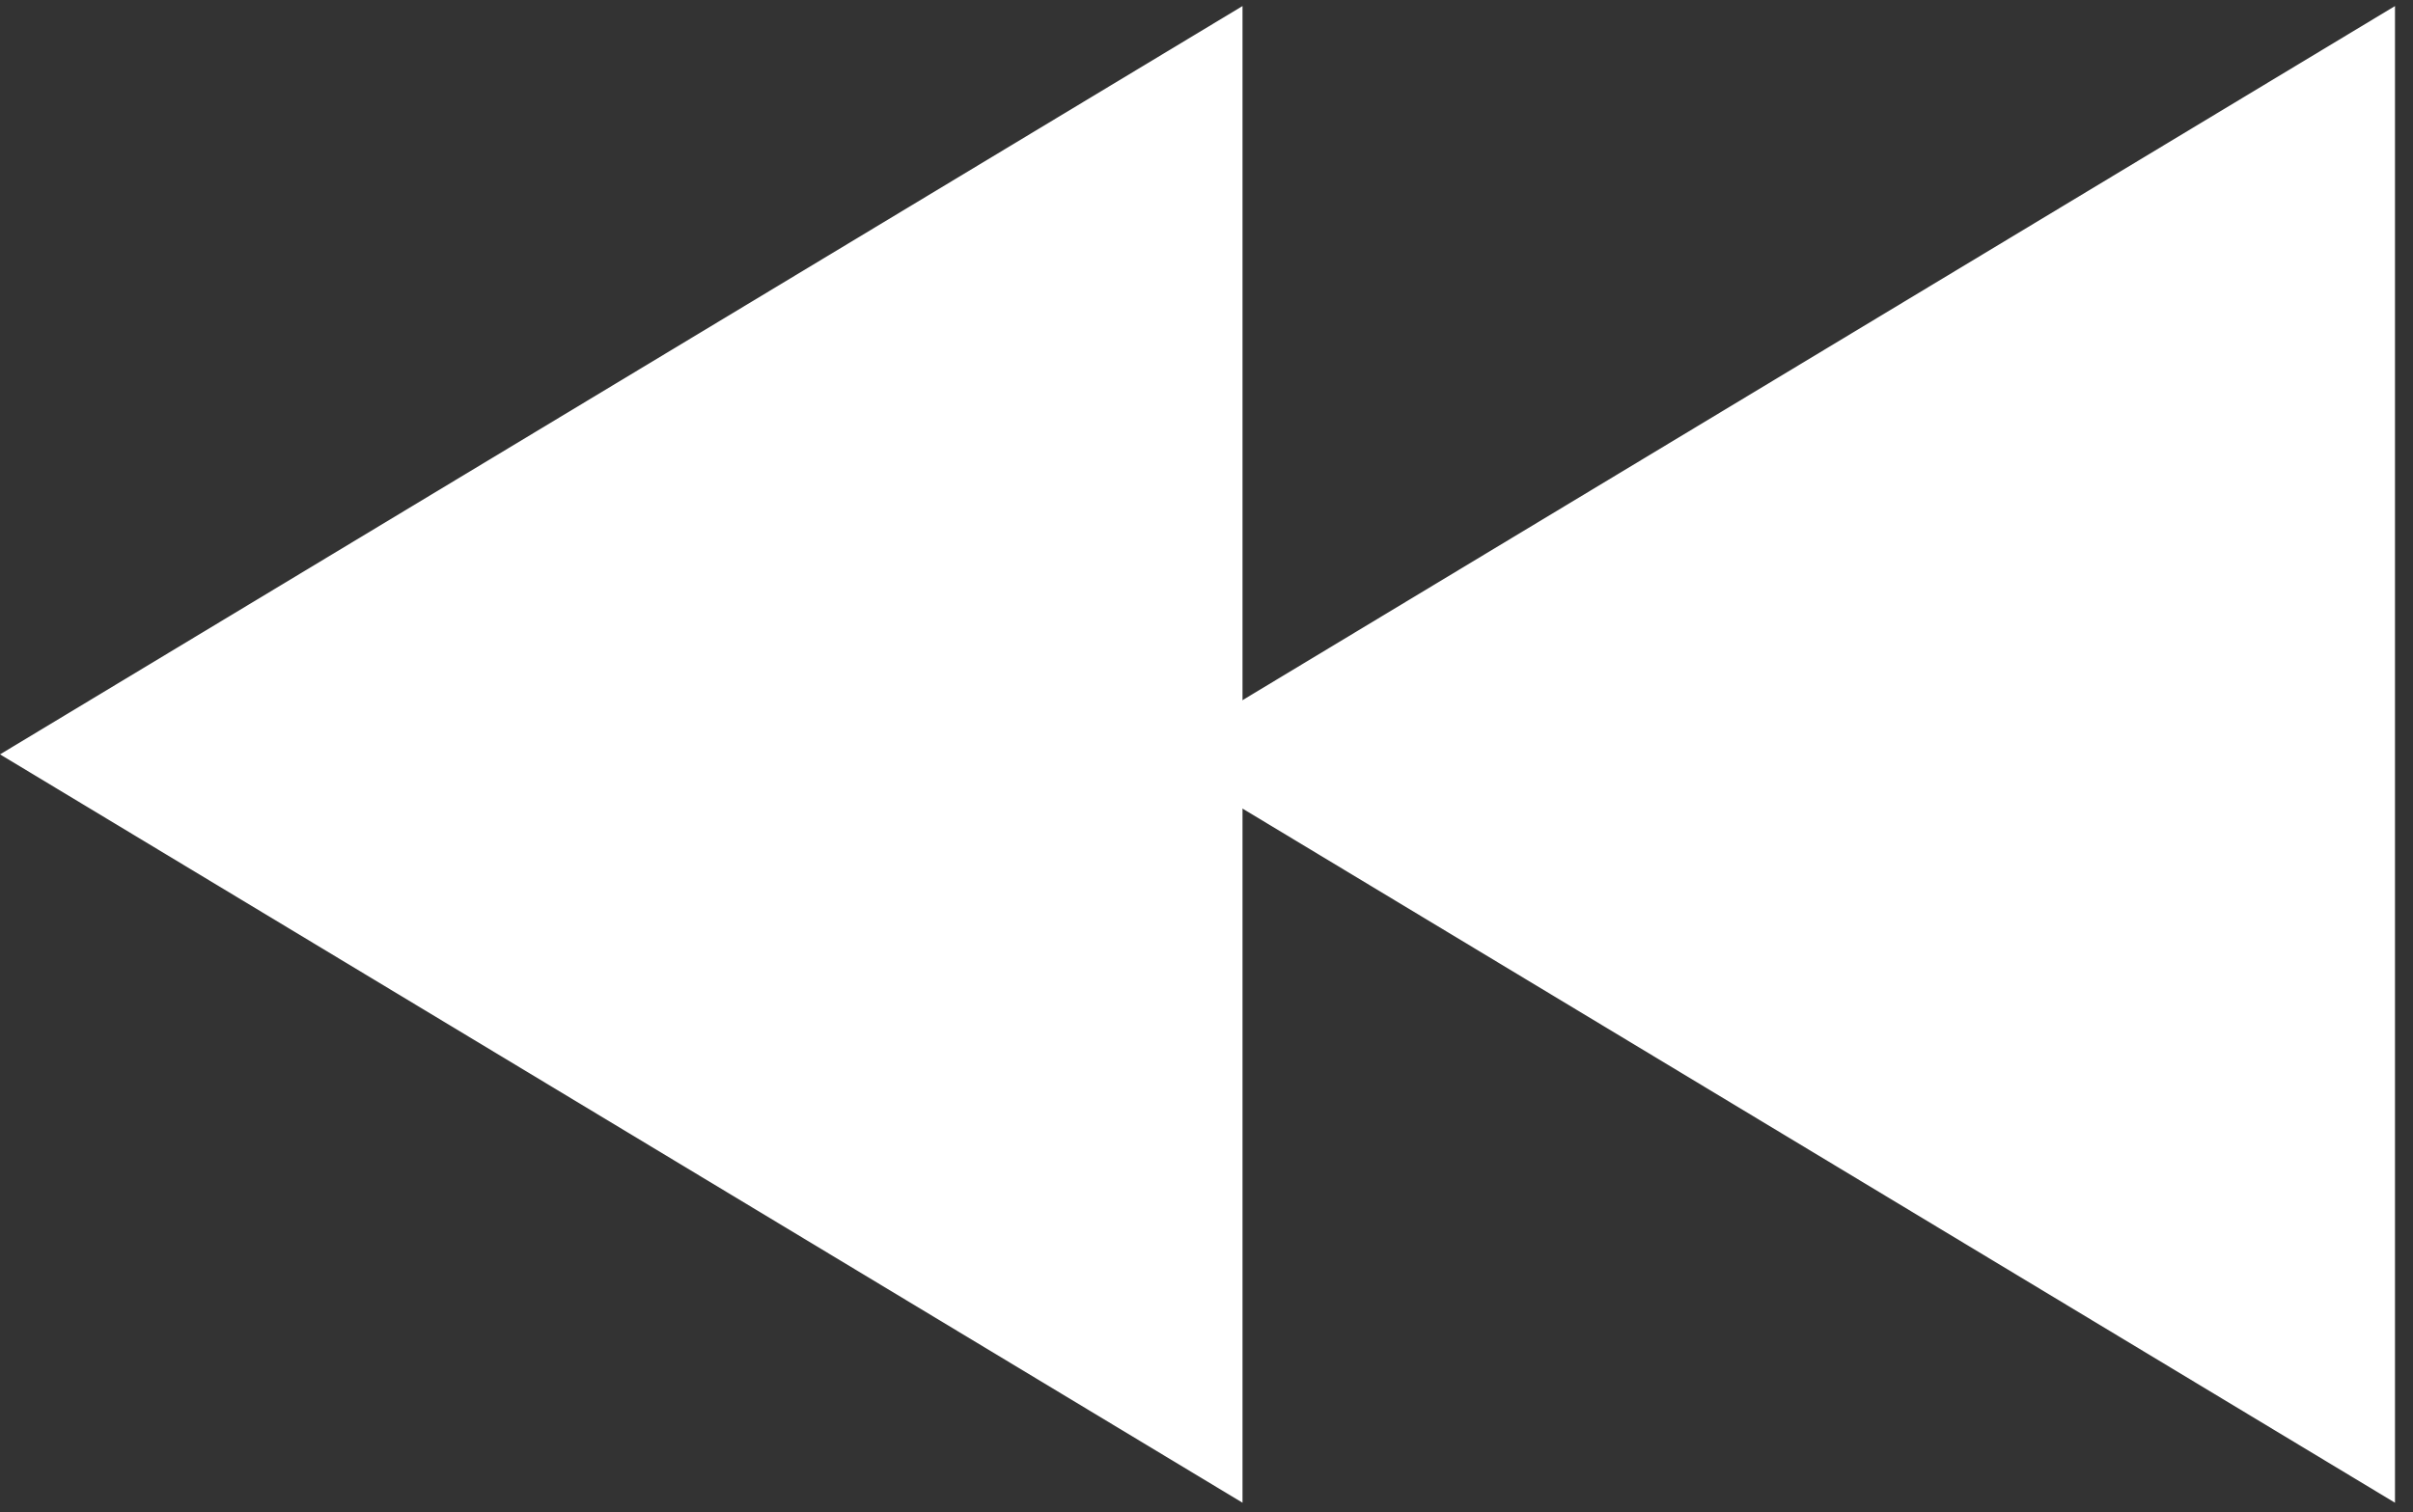
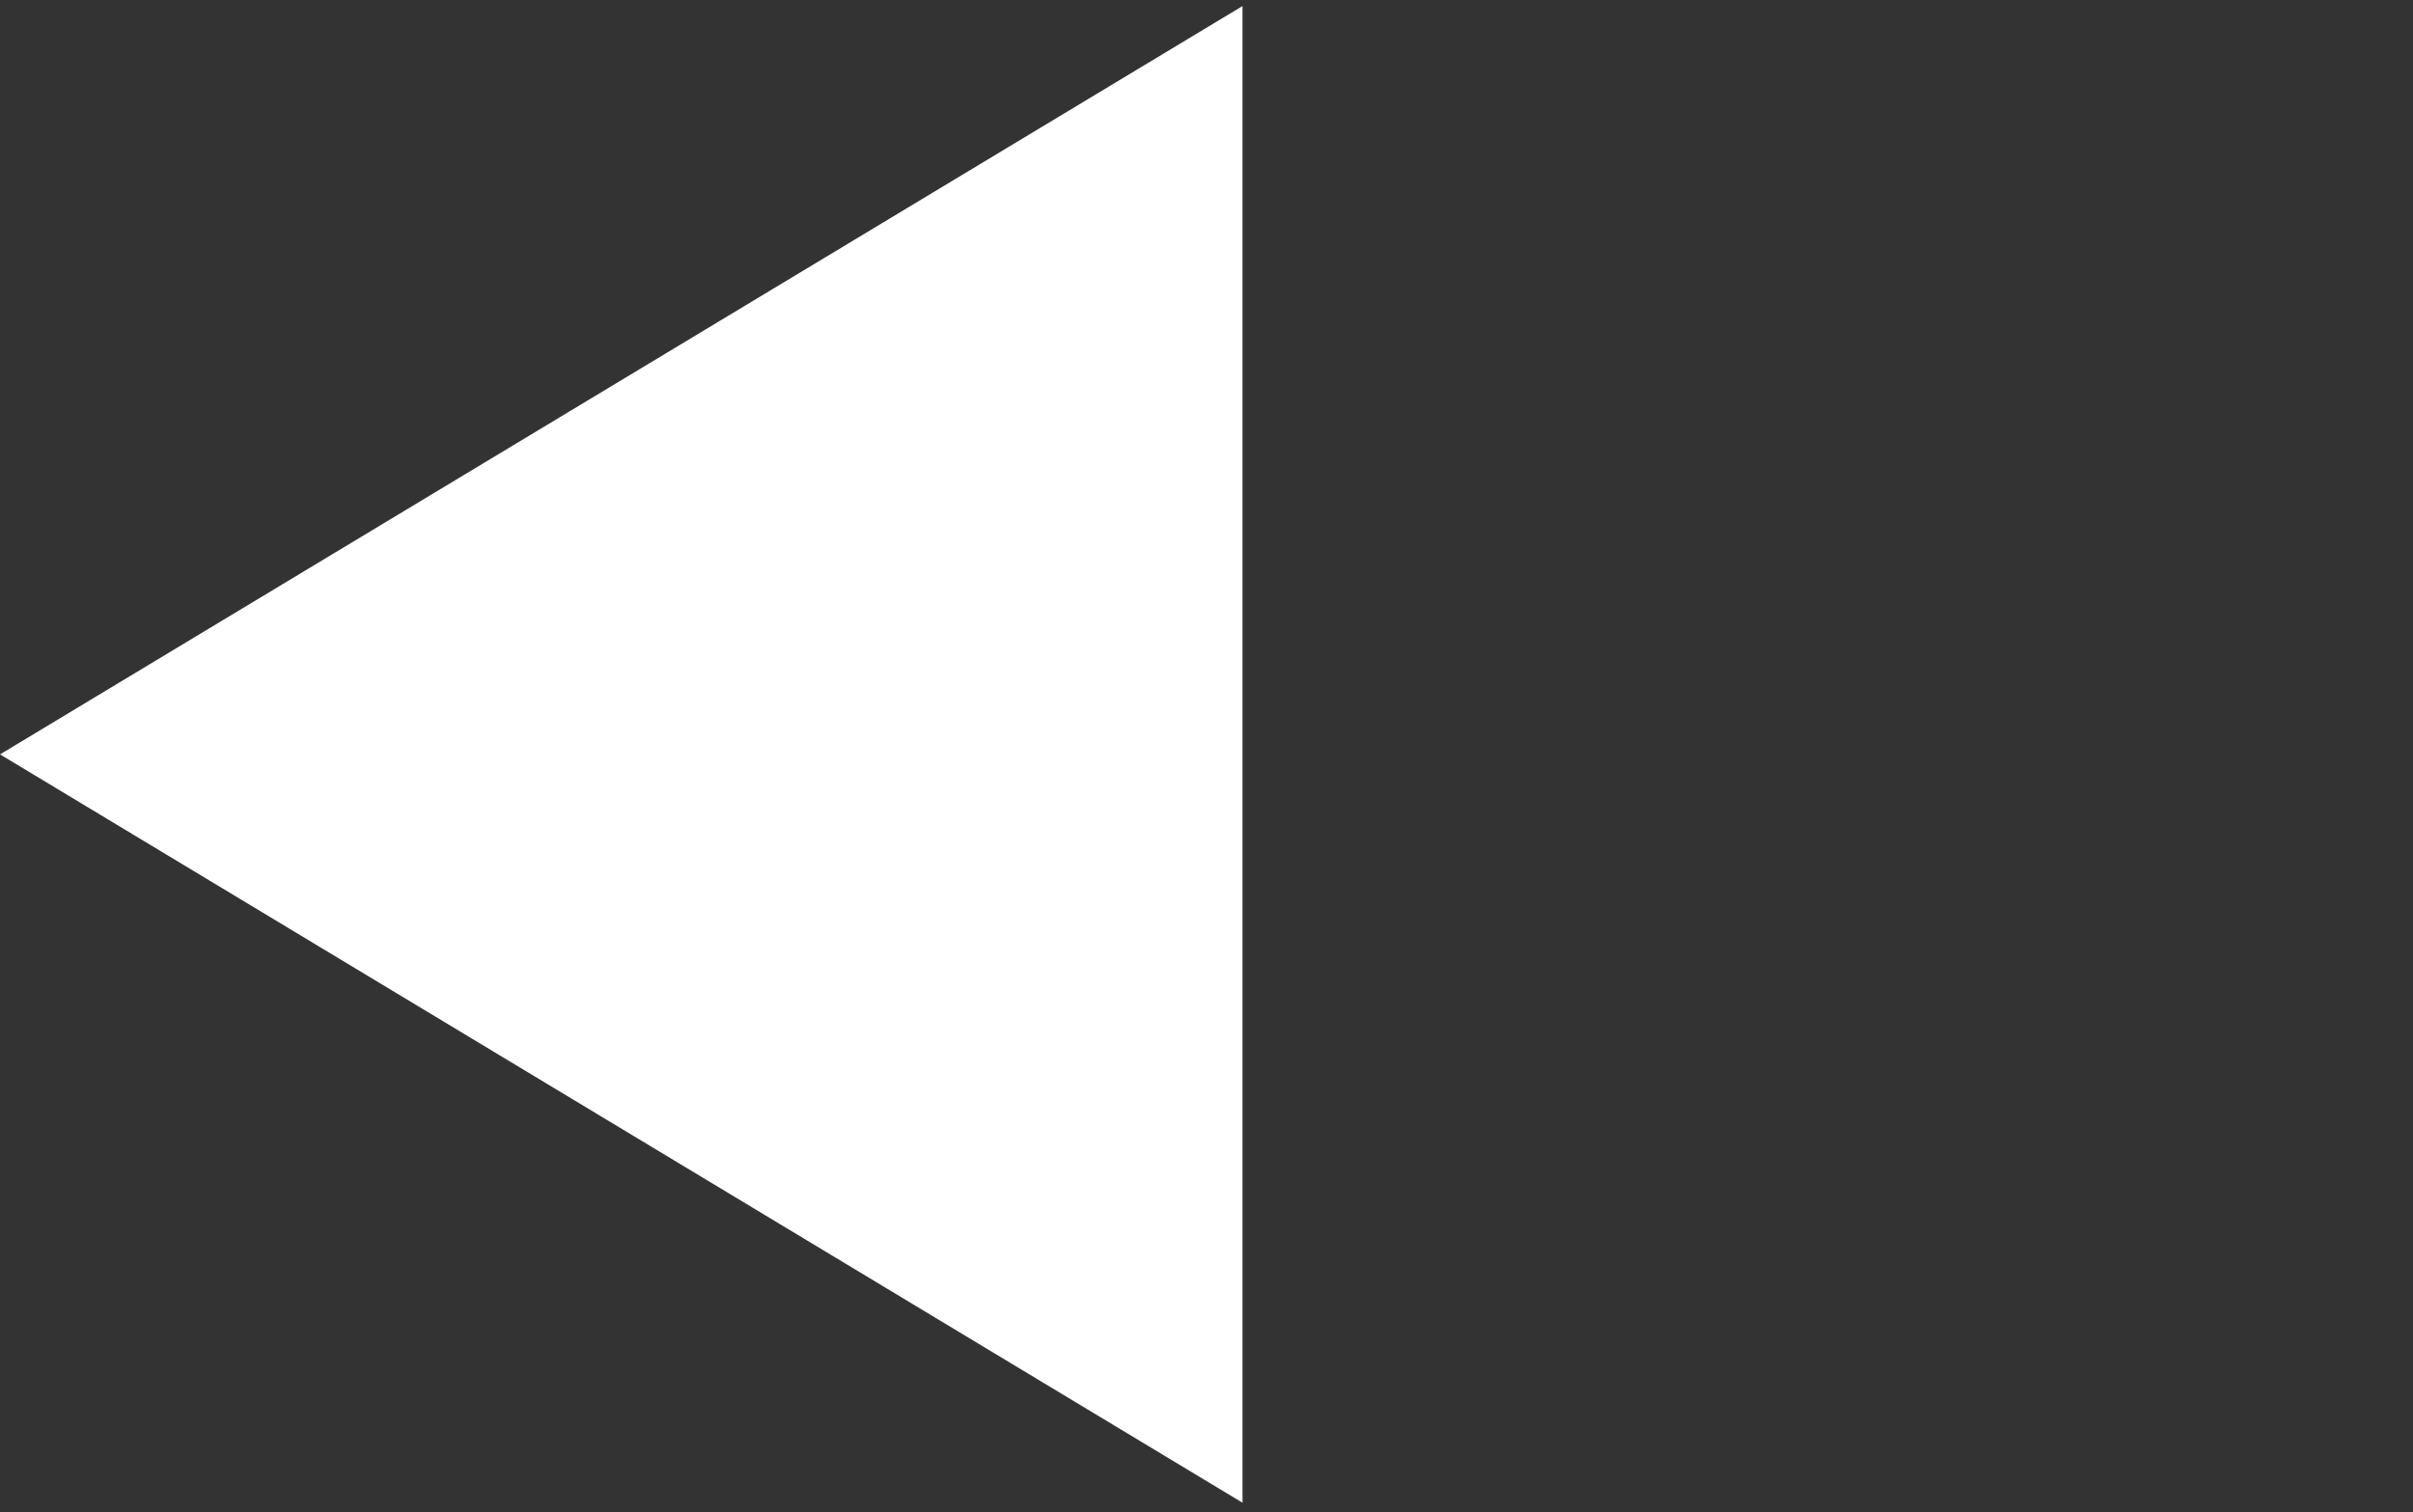
<svg xmlns="http://www.w3.org/2000/svg" width="67" height="42" fill="none">
  <rect width="100%" height="100%" fill="#333333" stroke="none" />
  <path d="M0 20.953L34.5.168v41.57L0 20.952z" fill="#fff" />
-   <path d="M32 20.953L66.5.168v41.57L32 20.952z" fill="#fff" />
</svg>